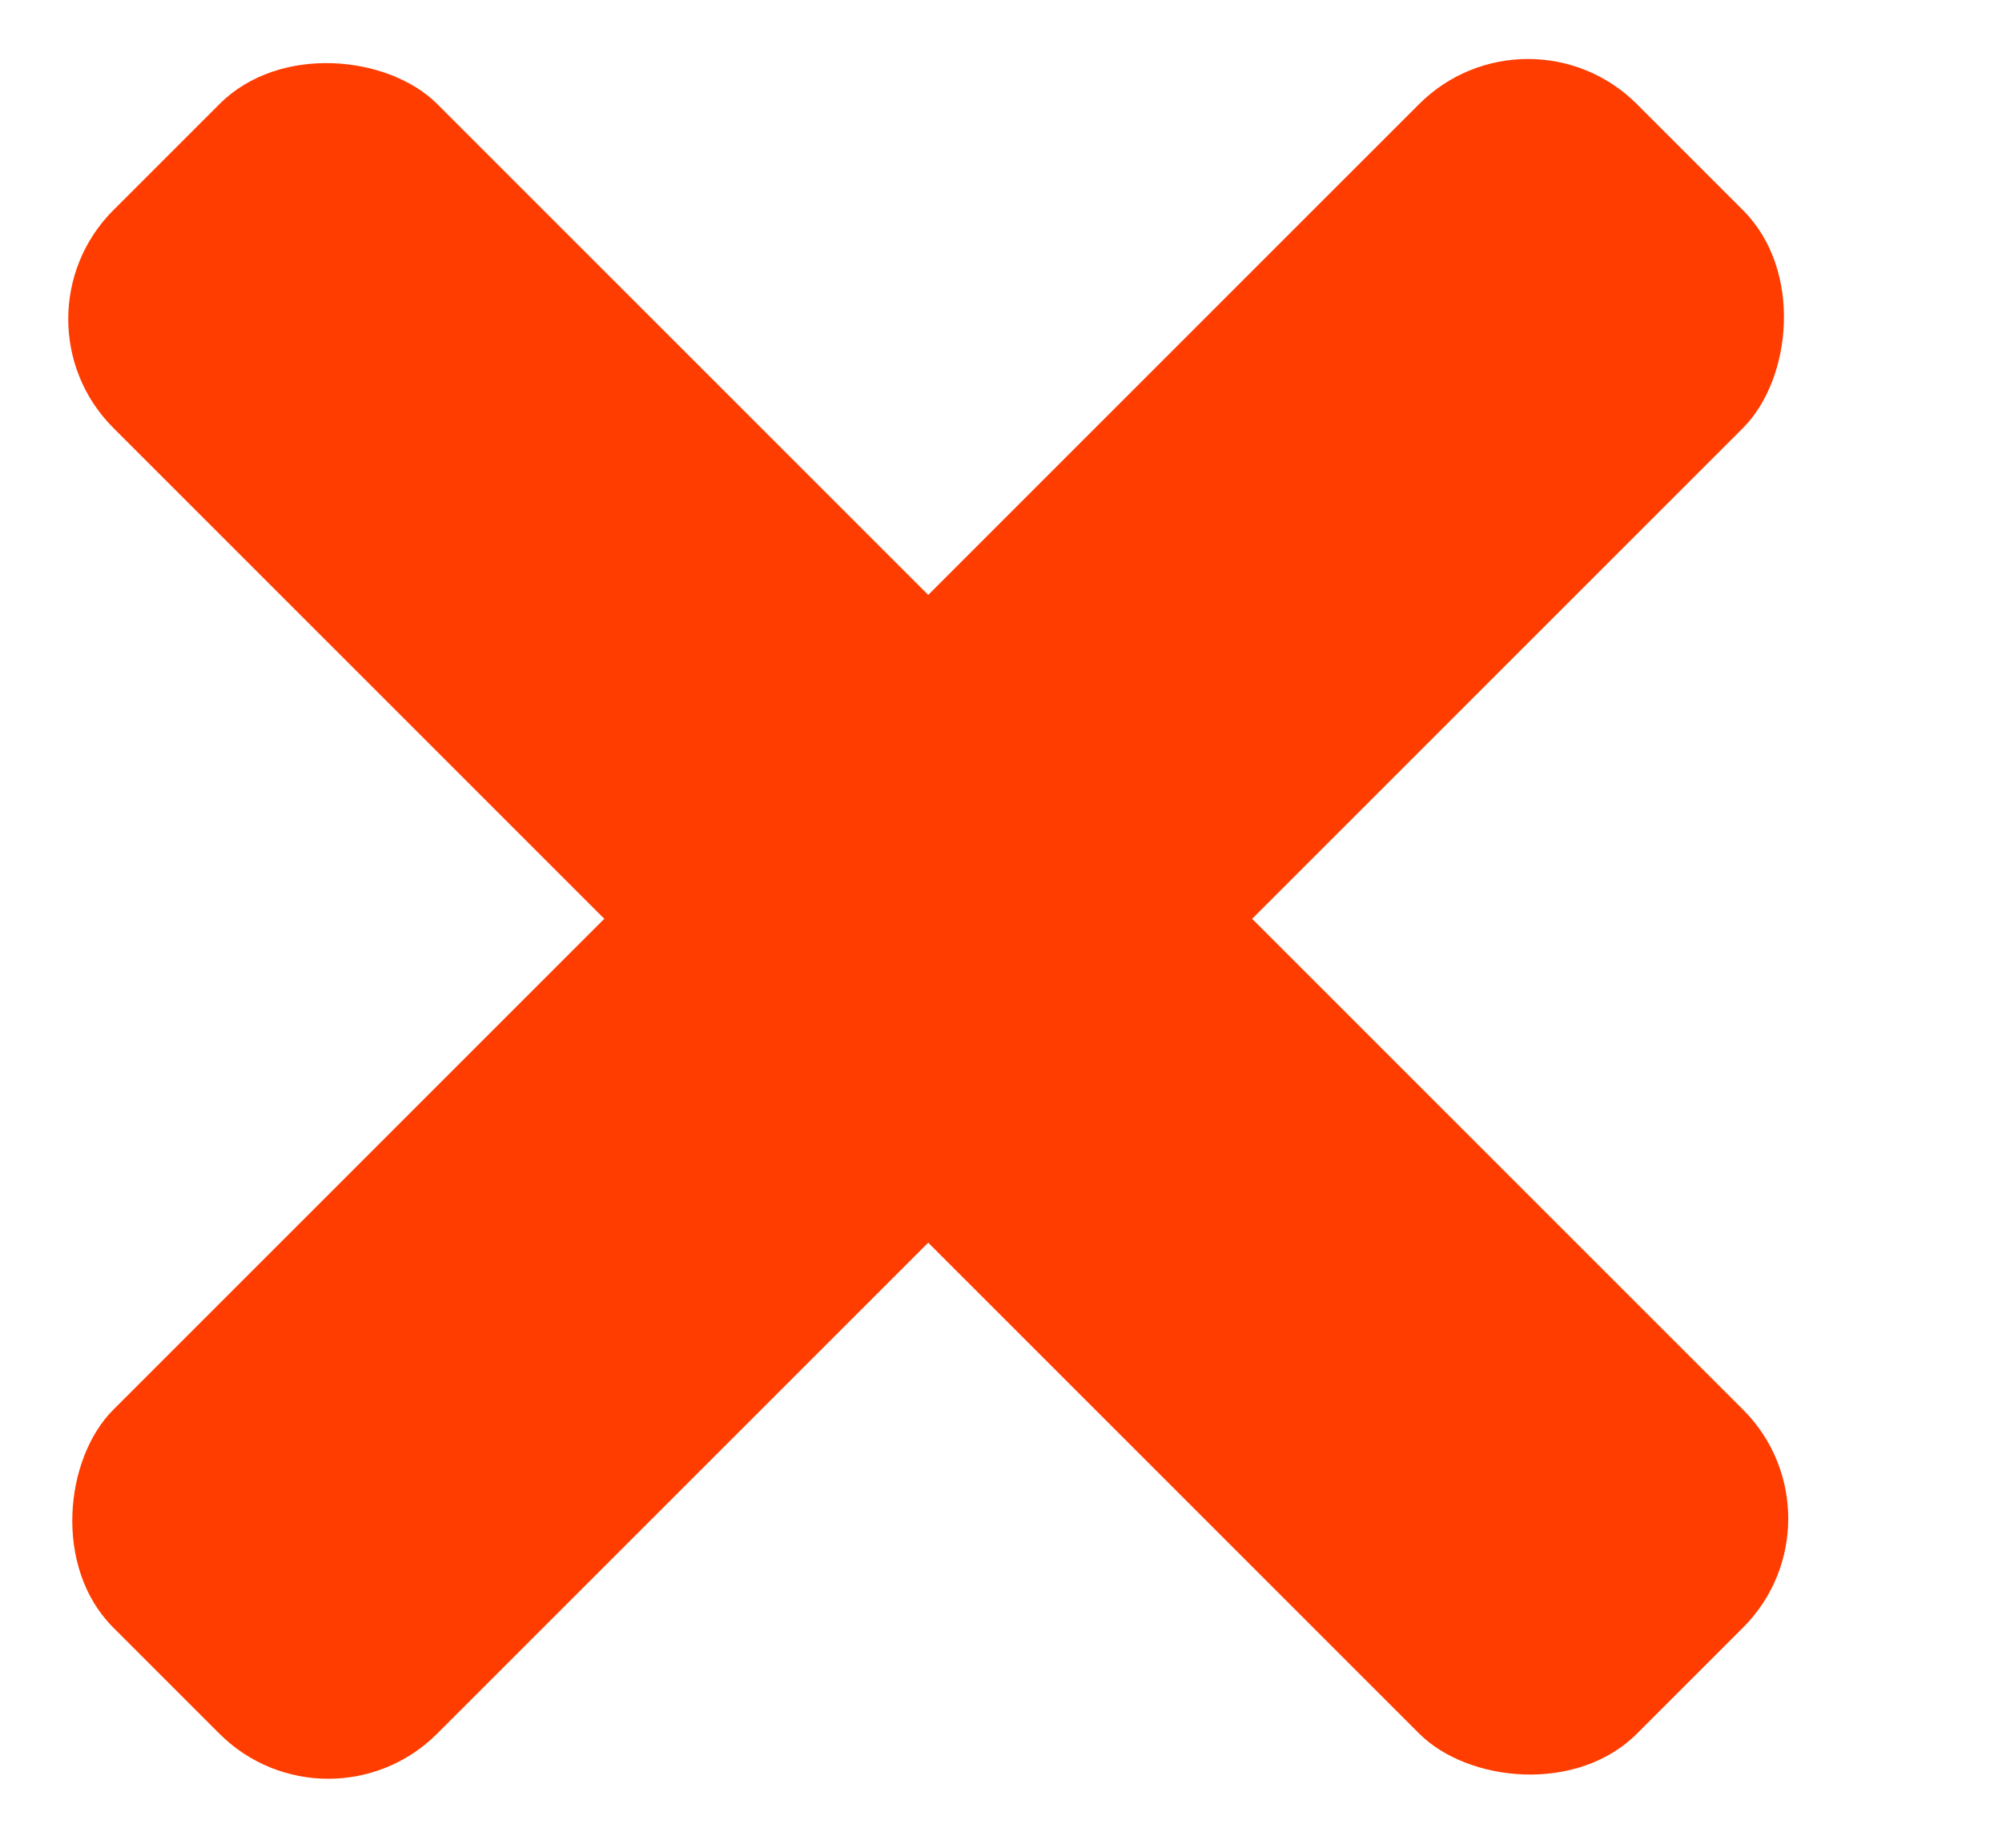
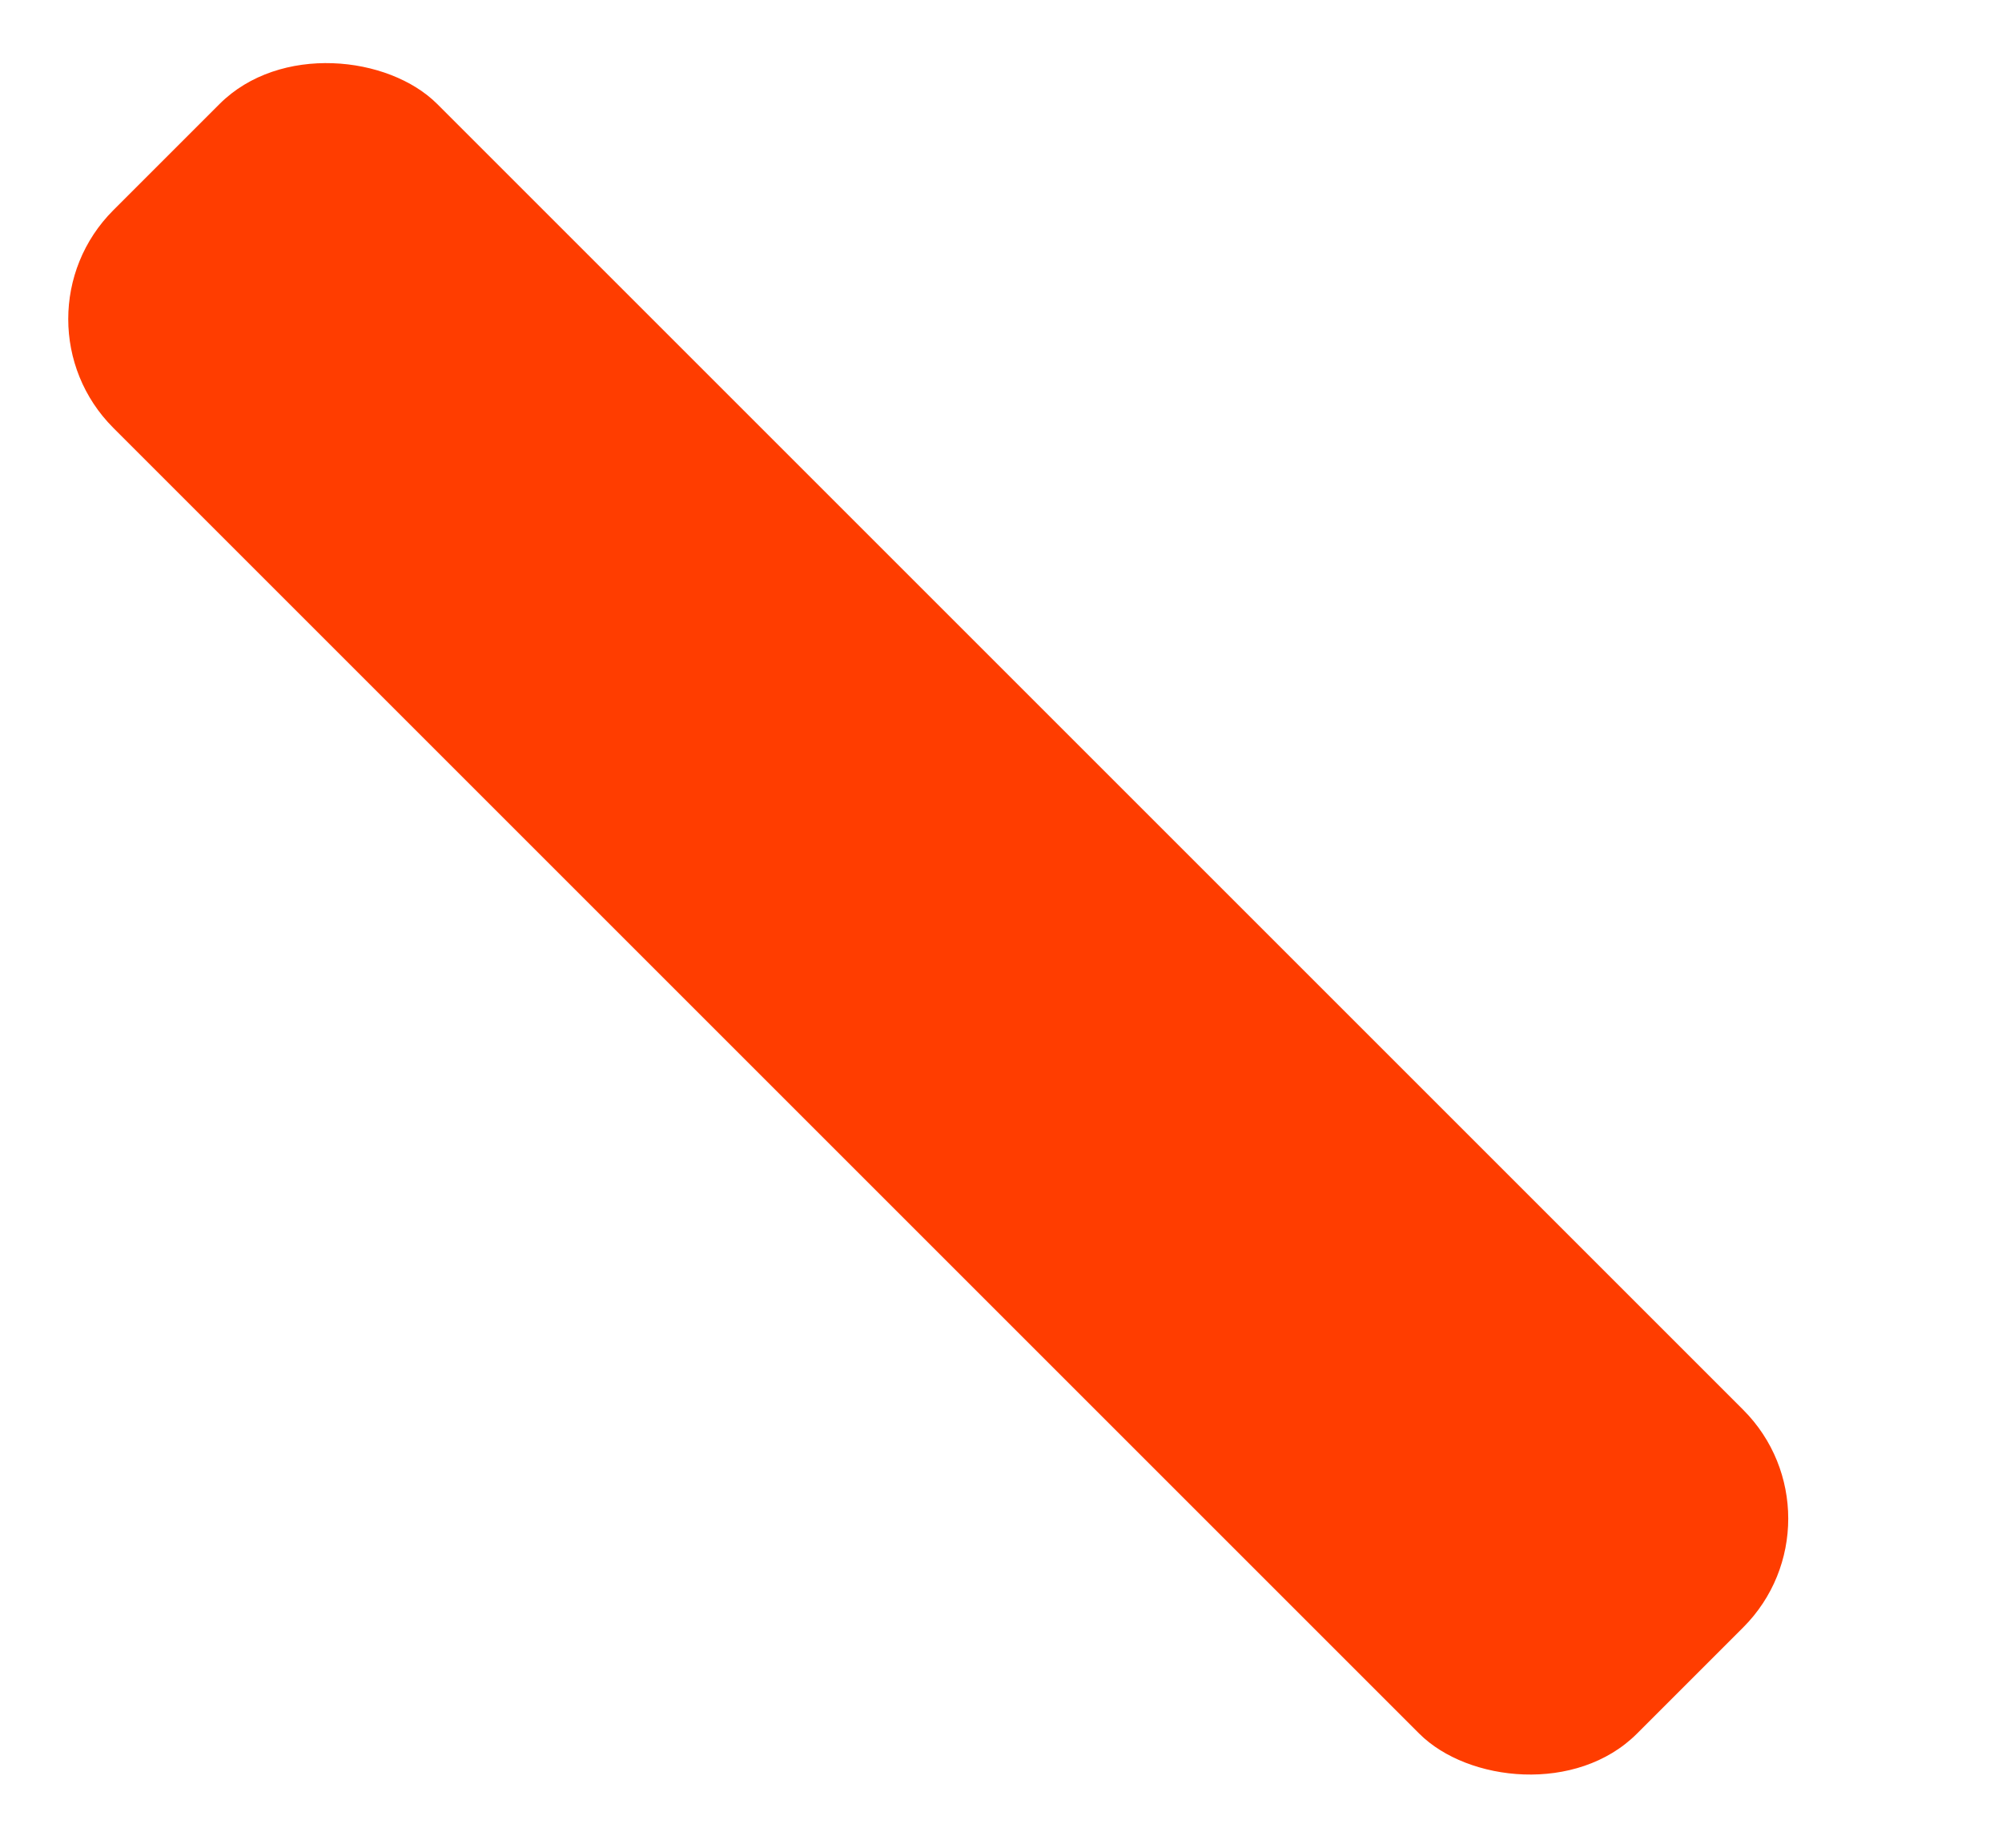
<svg xmlns="http://www.w3.org/2000/svg" width="13" height="12" viewBox="0 0 13 12" fill="none">
  <g id="div.d-flex:margin" clip-path="url(#clip0_2738_7671)">
    <g id="Group 637">
      <rect id="Rectangle 559" width="2.975" height="13.994" rx="1" transform="matrix(0.707 -0.707 0.707 0.707 0.029 2.072)" fill="#FF3D00" />
-       <rect id="Rectangle 560" width="2.975" height="13.994" rx="1" transform="matrix(0.707 0.707 -0.707 0.707 9.922 -0.031)" fill="#FF3D00" />
    </g>
  </g>
  <defs>
    <clipPath id="clip0_2738_7671">
      <rect width="13" height="12" fill="white" />
    </clipPath>
  </defs>
</svg>